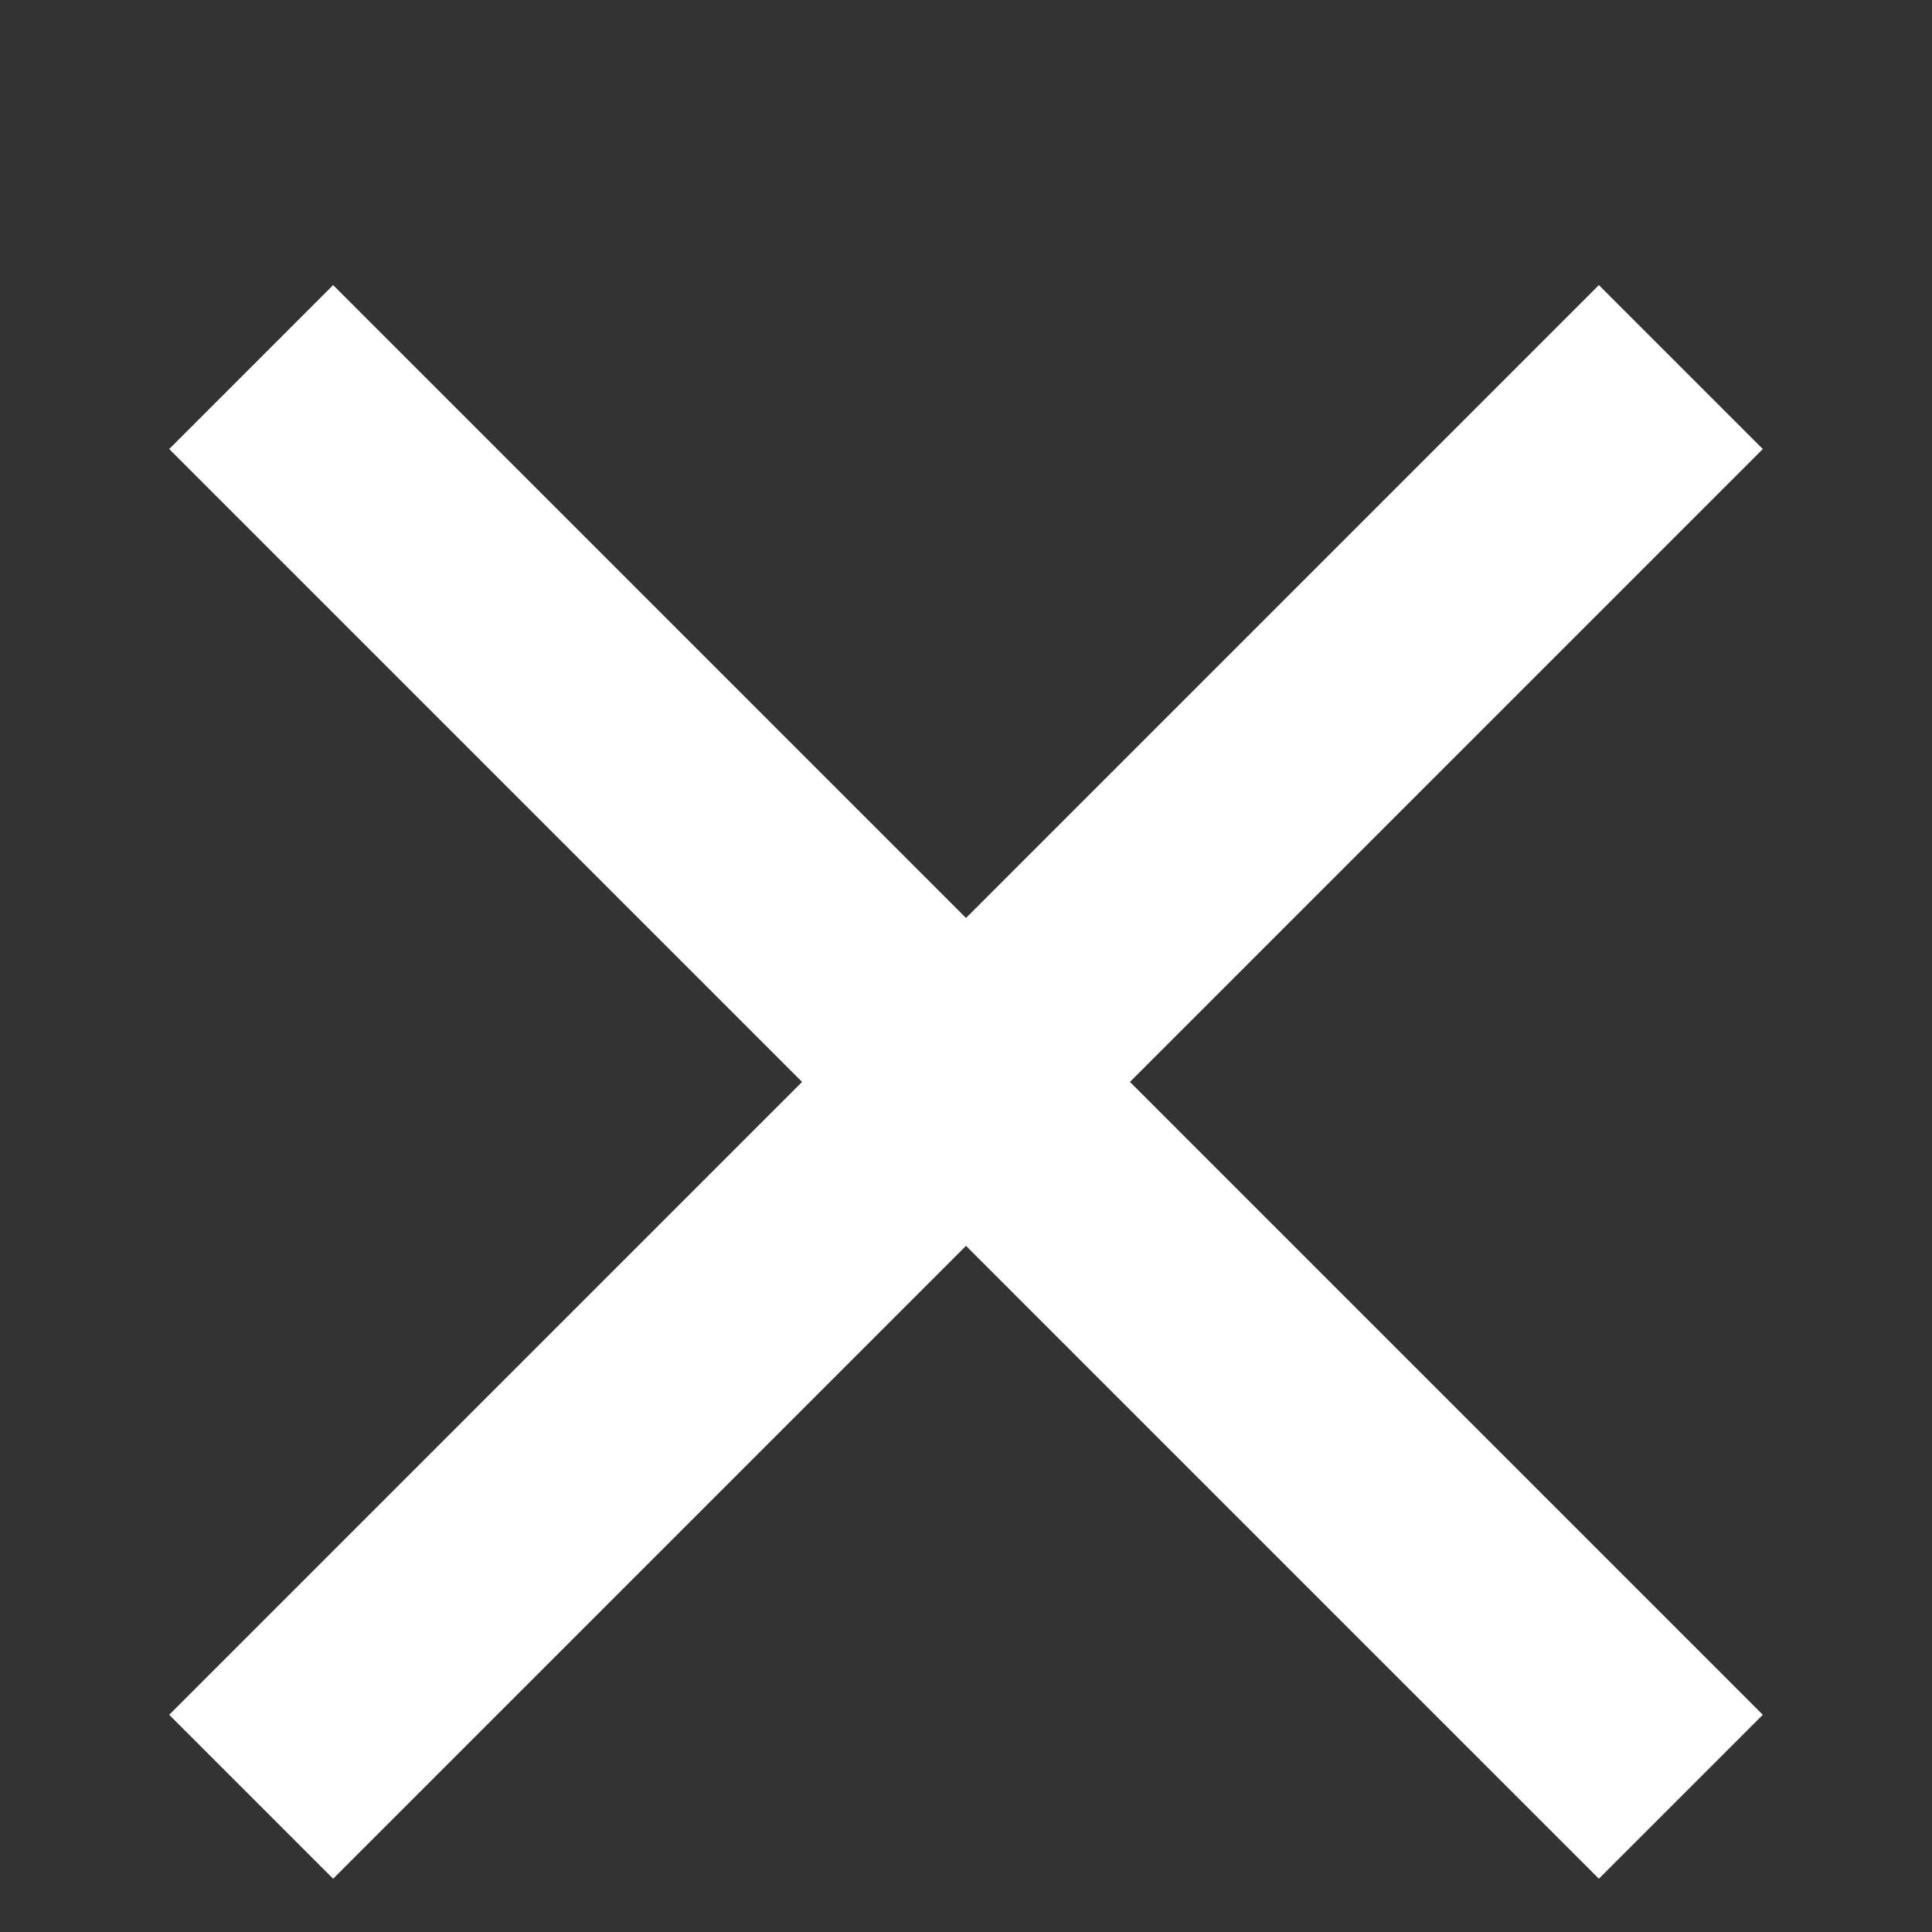
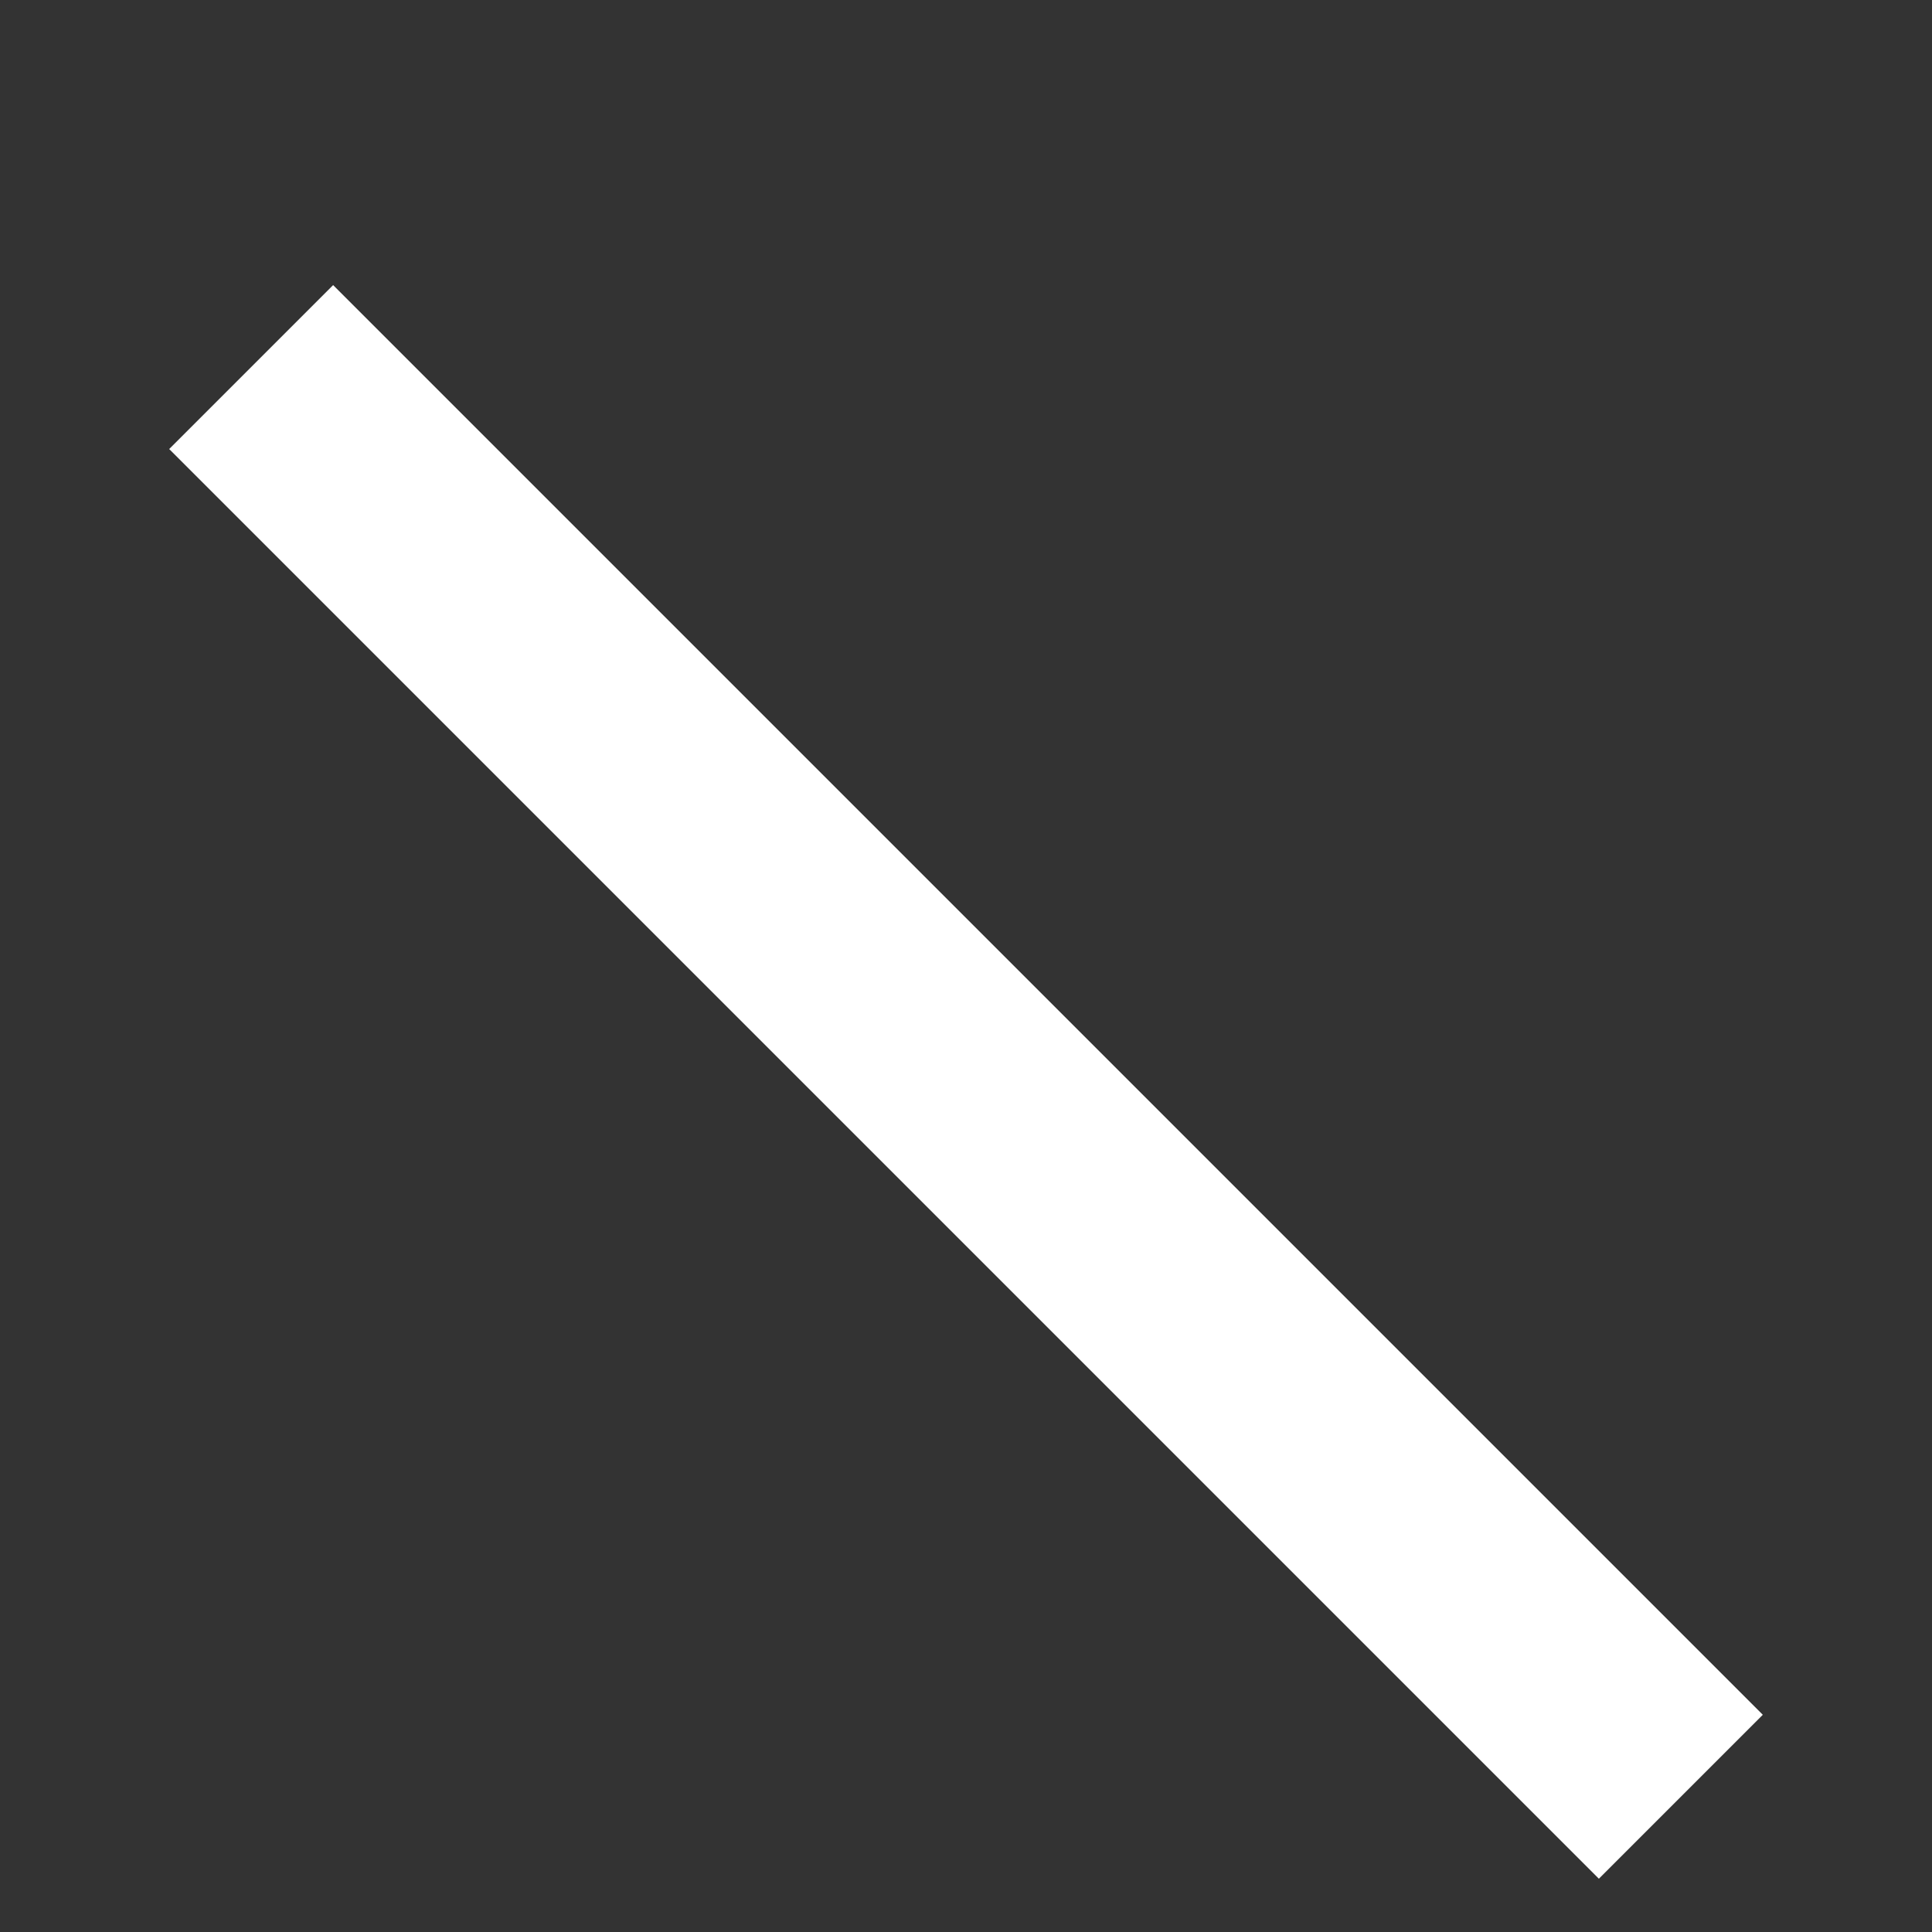
<svg xmlns="http://www.w3.org/2000/svg" version="1.1" id="レイヤー_1" x="0px" y="0px" width="50px" height="50px" viewBox="0 0 50 50" enable-background="new 0 0 50 50" xml:space="preserve">
  <rect x="0" y="0" width="50" height="50" fill="#333333" stroke="none" />
  <title>call_icon</title>
  <g>
    <line fill="none" stroke="#FFFFFF" stroke-width="6" stroke-miterlimit="10" x1="6.5" y1="9.5" x2="43.5" y2="46.5" />
-     <line fill="none" stroke="#FFFFFF" stroke-width="6" stroke-miterlimit="10" x1="6.5" y1="46.5" x2="43.5" y2="9.5" />
  </g>
</svg>